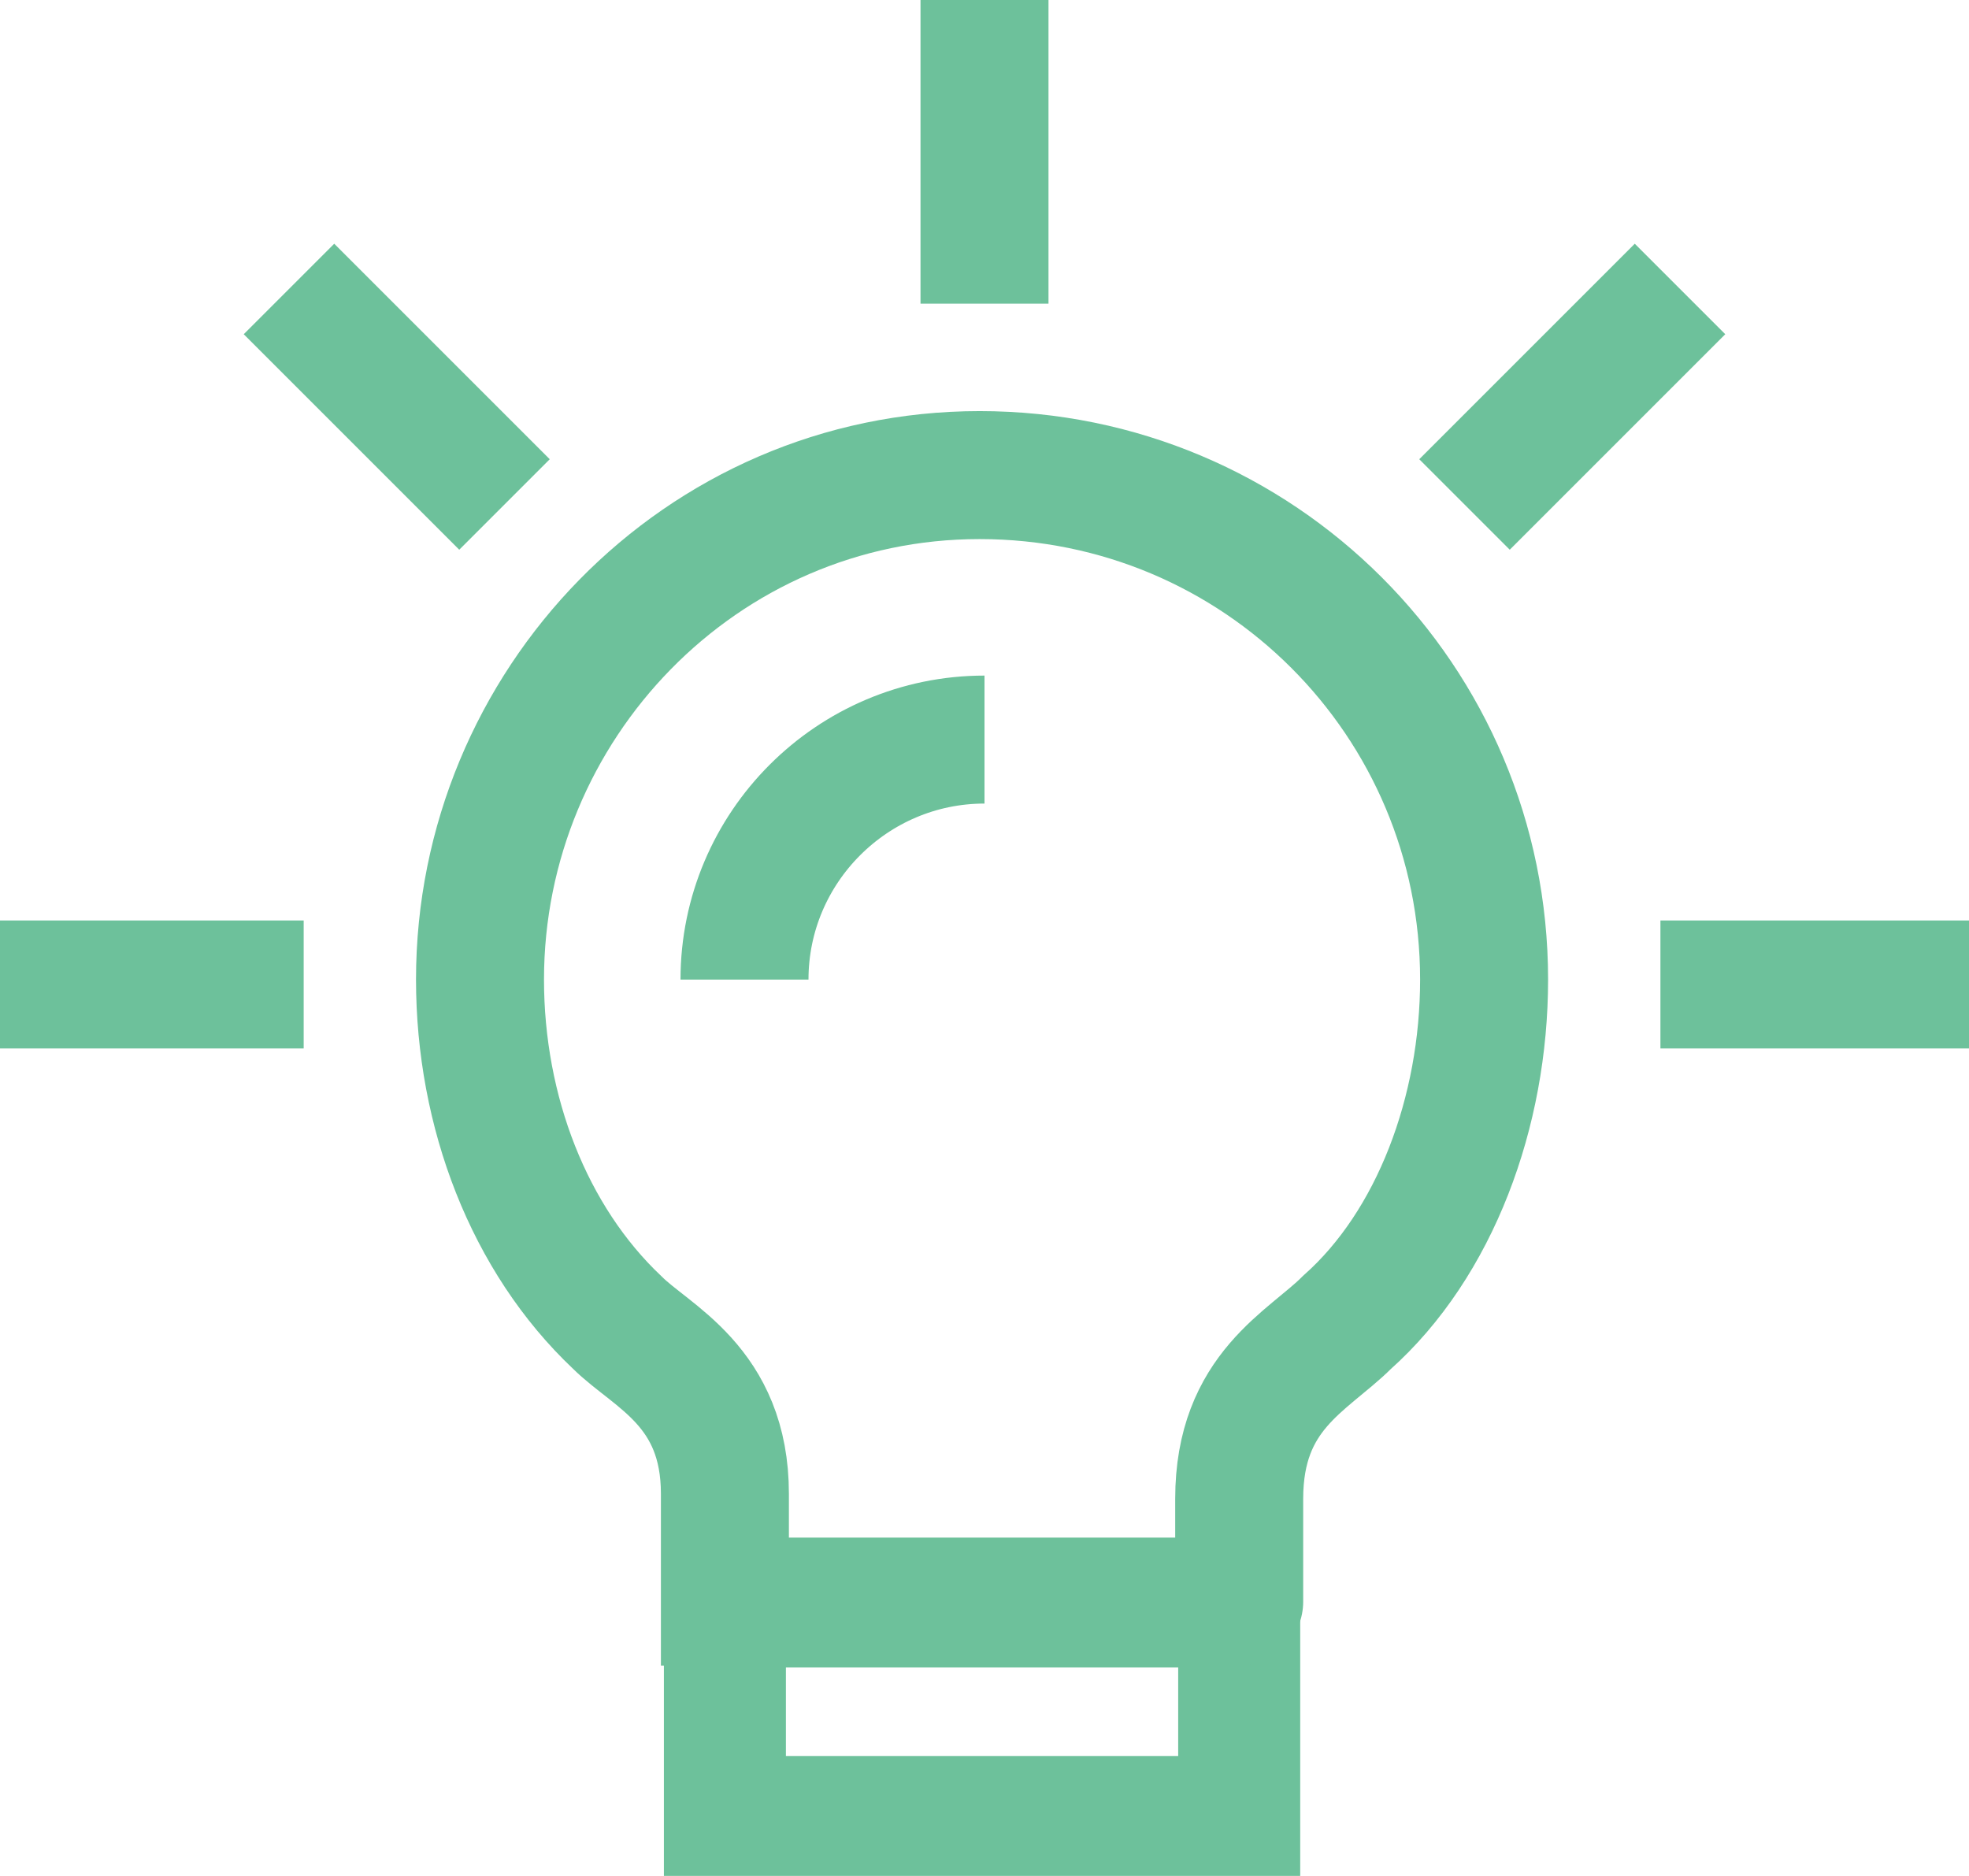
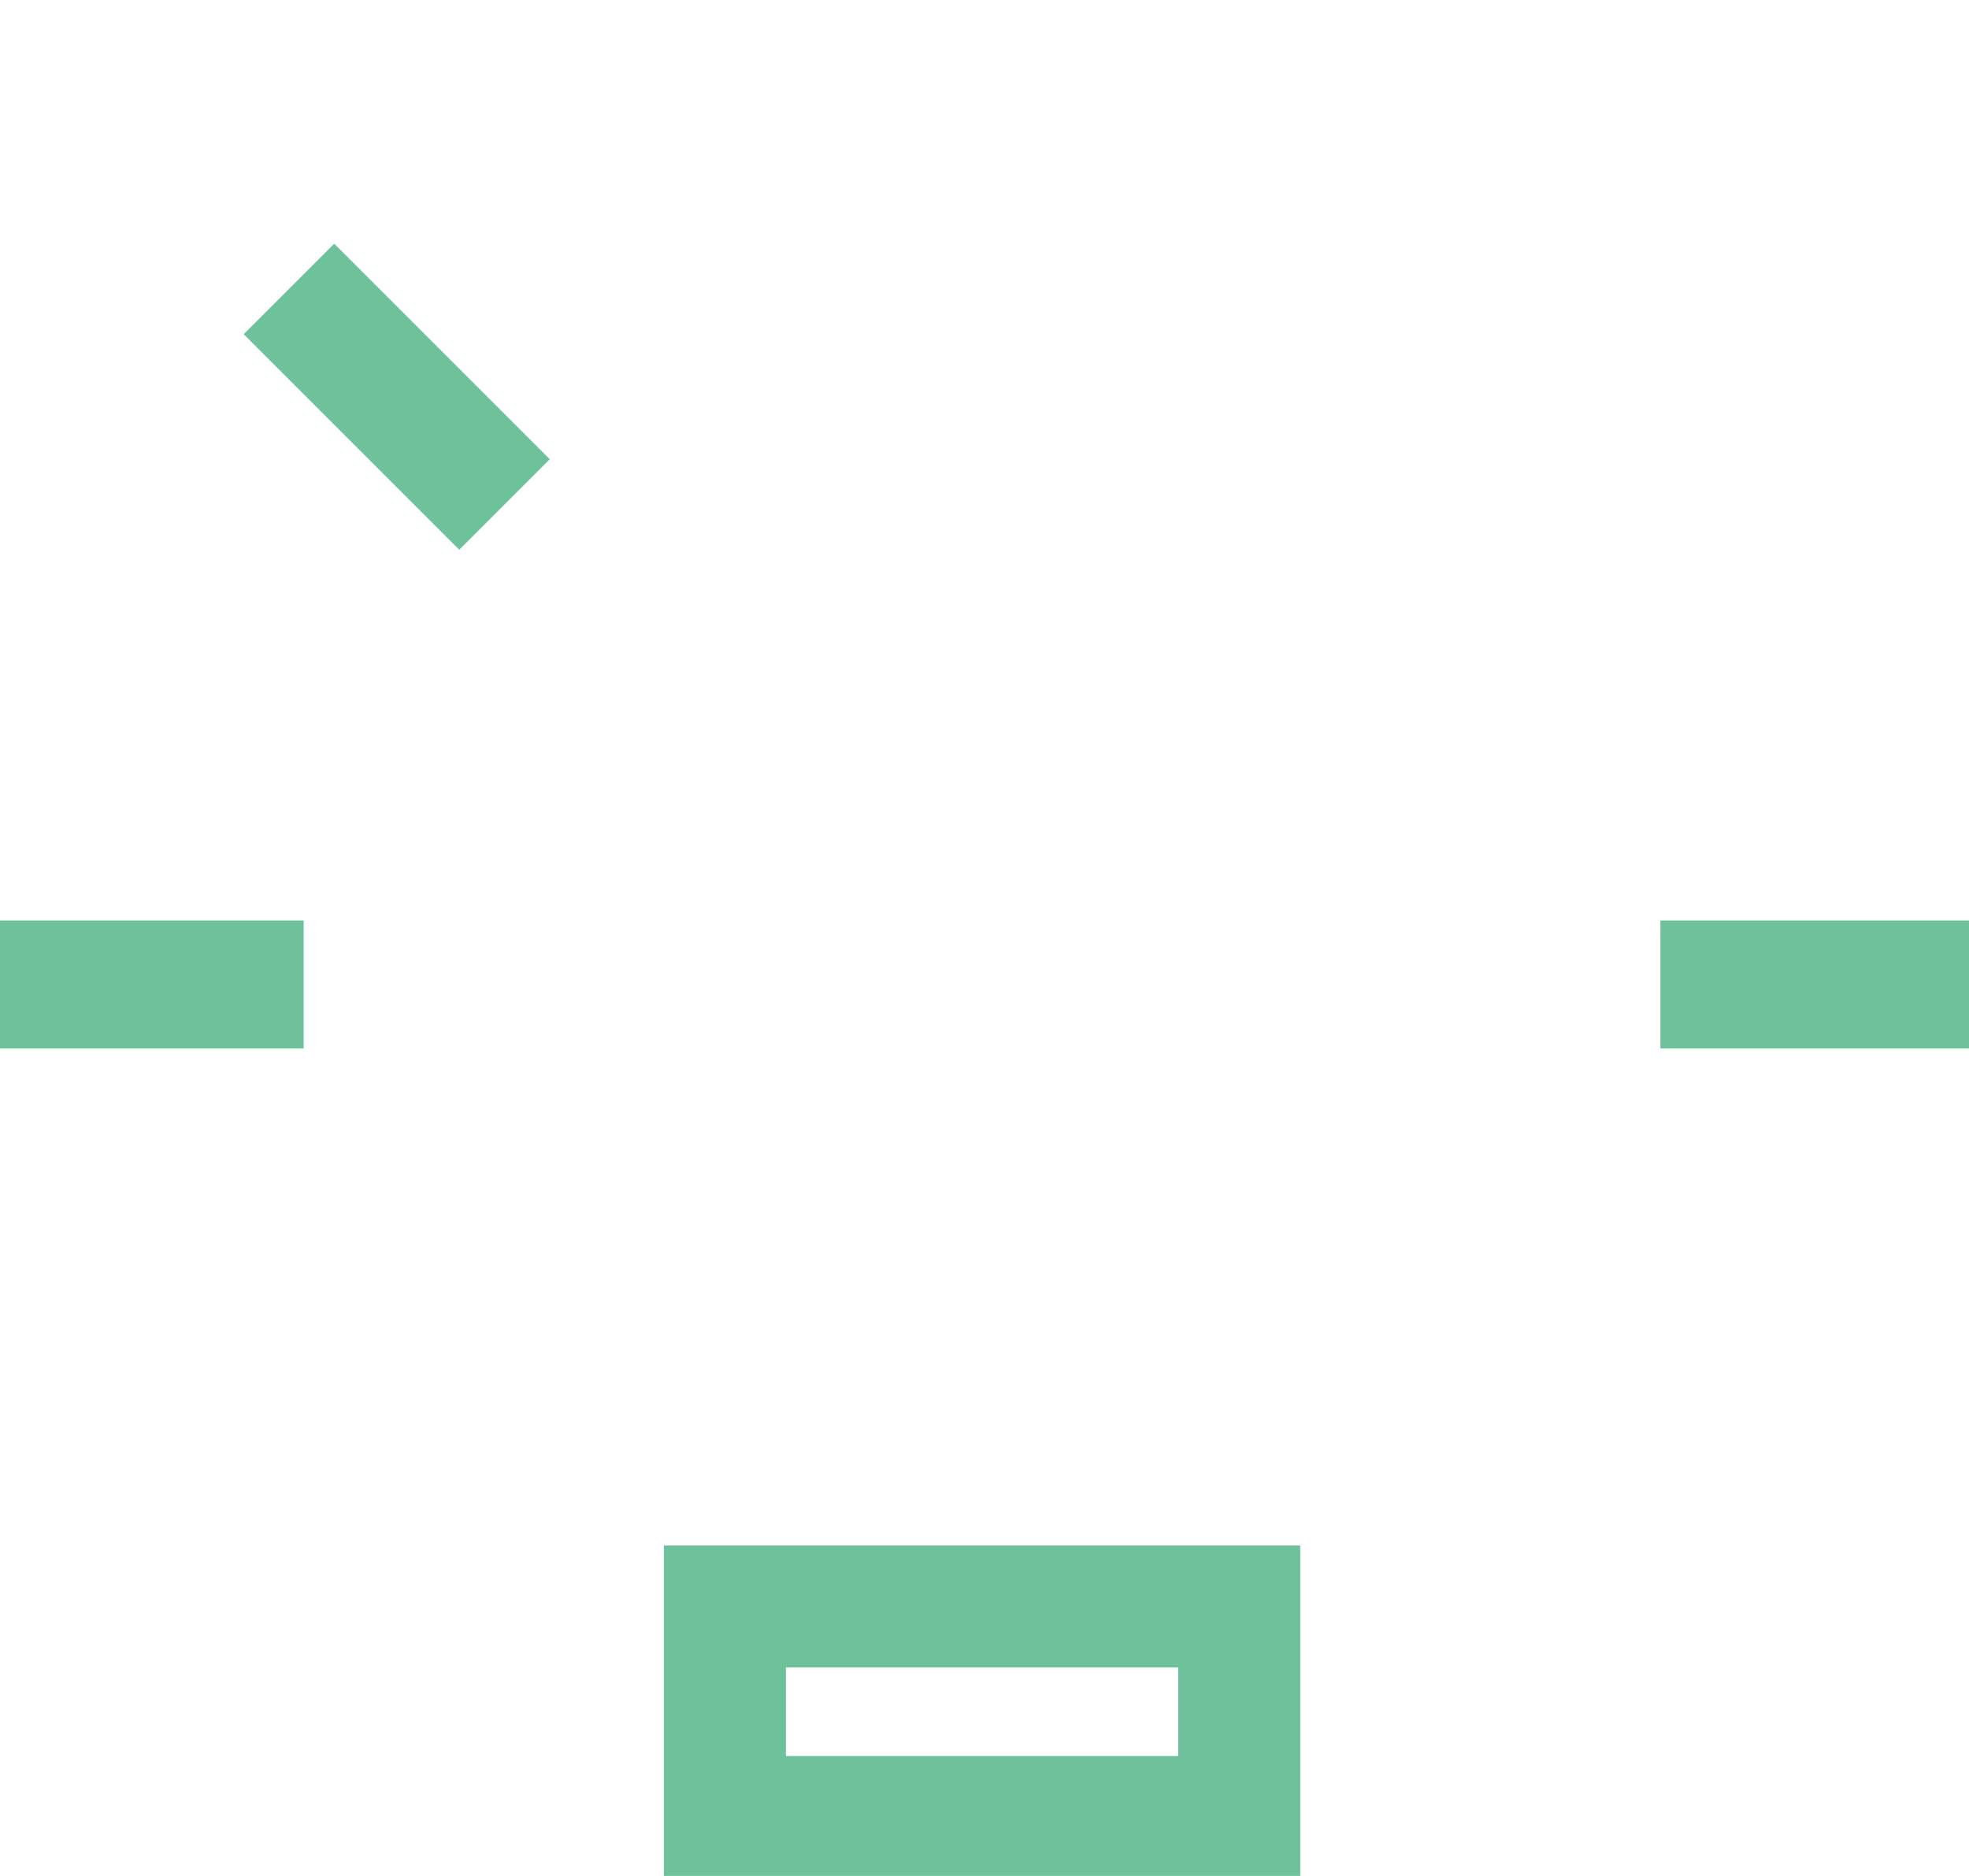
<svg xmlns="http://www.w3.org/2000/svg" version="1.1" x="0px" y="0px" width="40.2px" height="38.3px" viewBox="0 0 40.2 38.3" style="enable-background:new 0 0 40.2 38.3;" xml:space="preserve">
  <style type="text/css">
	.st0{fill:none;stroke:#6dc19b;stroke-width:2.491;stroke-miterlimit:5;}
	.st1{fill:none;stroke:#6dc19b;stroke-width:2.613;stroke-miterlimit:5;}
</style>
  <defs>
</defs>
  <g>
    <polygon class="st0" points="25.3,37.1 14.8,37.1 14.8,32.8 25.3,32.8  " />
-     <path class="st1" d="M30.3,20c0-5.7-4.6-10.3-10.3-10.3S9.8,14.4,9.8,20c0,2.7,1,5.3,2.8,7c0.7,0.7,2.2,1.3,2.2,3.5l0,2.2h10.5   c0,0,0,0.1,0-2.1s1.4-2.8,2.2-3.6C29.3,25.4,30.3,22.7,30.3,20z" />
    <line class="st1" x1="6.2" y1="20.1" x2="0" y2="20.1" />
    <line class="st1" x1="10.3" y1="10.3" x2="5.9" y2="5.9" />
-     <line class="st1" x1="20.1" y1="6.2" x2="20.1" y2="0" />
-     <line class="st1" x1="29.9" y1="10.3" x2="34.3" y2="5.9" />
    <line class="st1" x1="33.9" y1="20.1" x2="40.2" y2="20.1" />
-     <path class="st1" d="M15.2,20c0-2.7,2.2-4.9,4.9-4.9" />
  </g>
</svg>